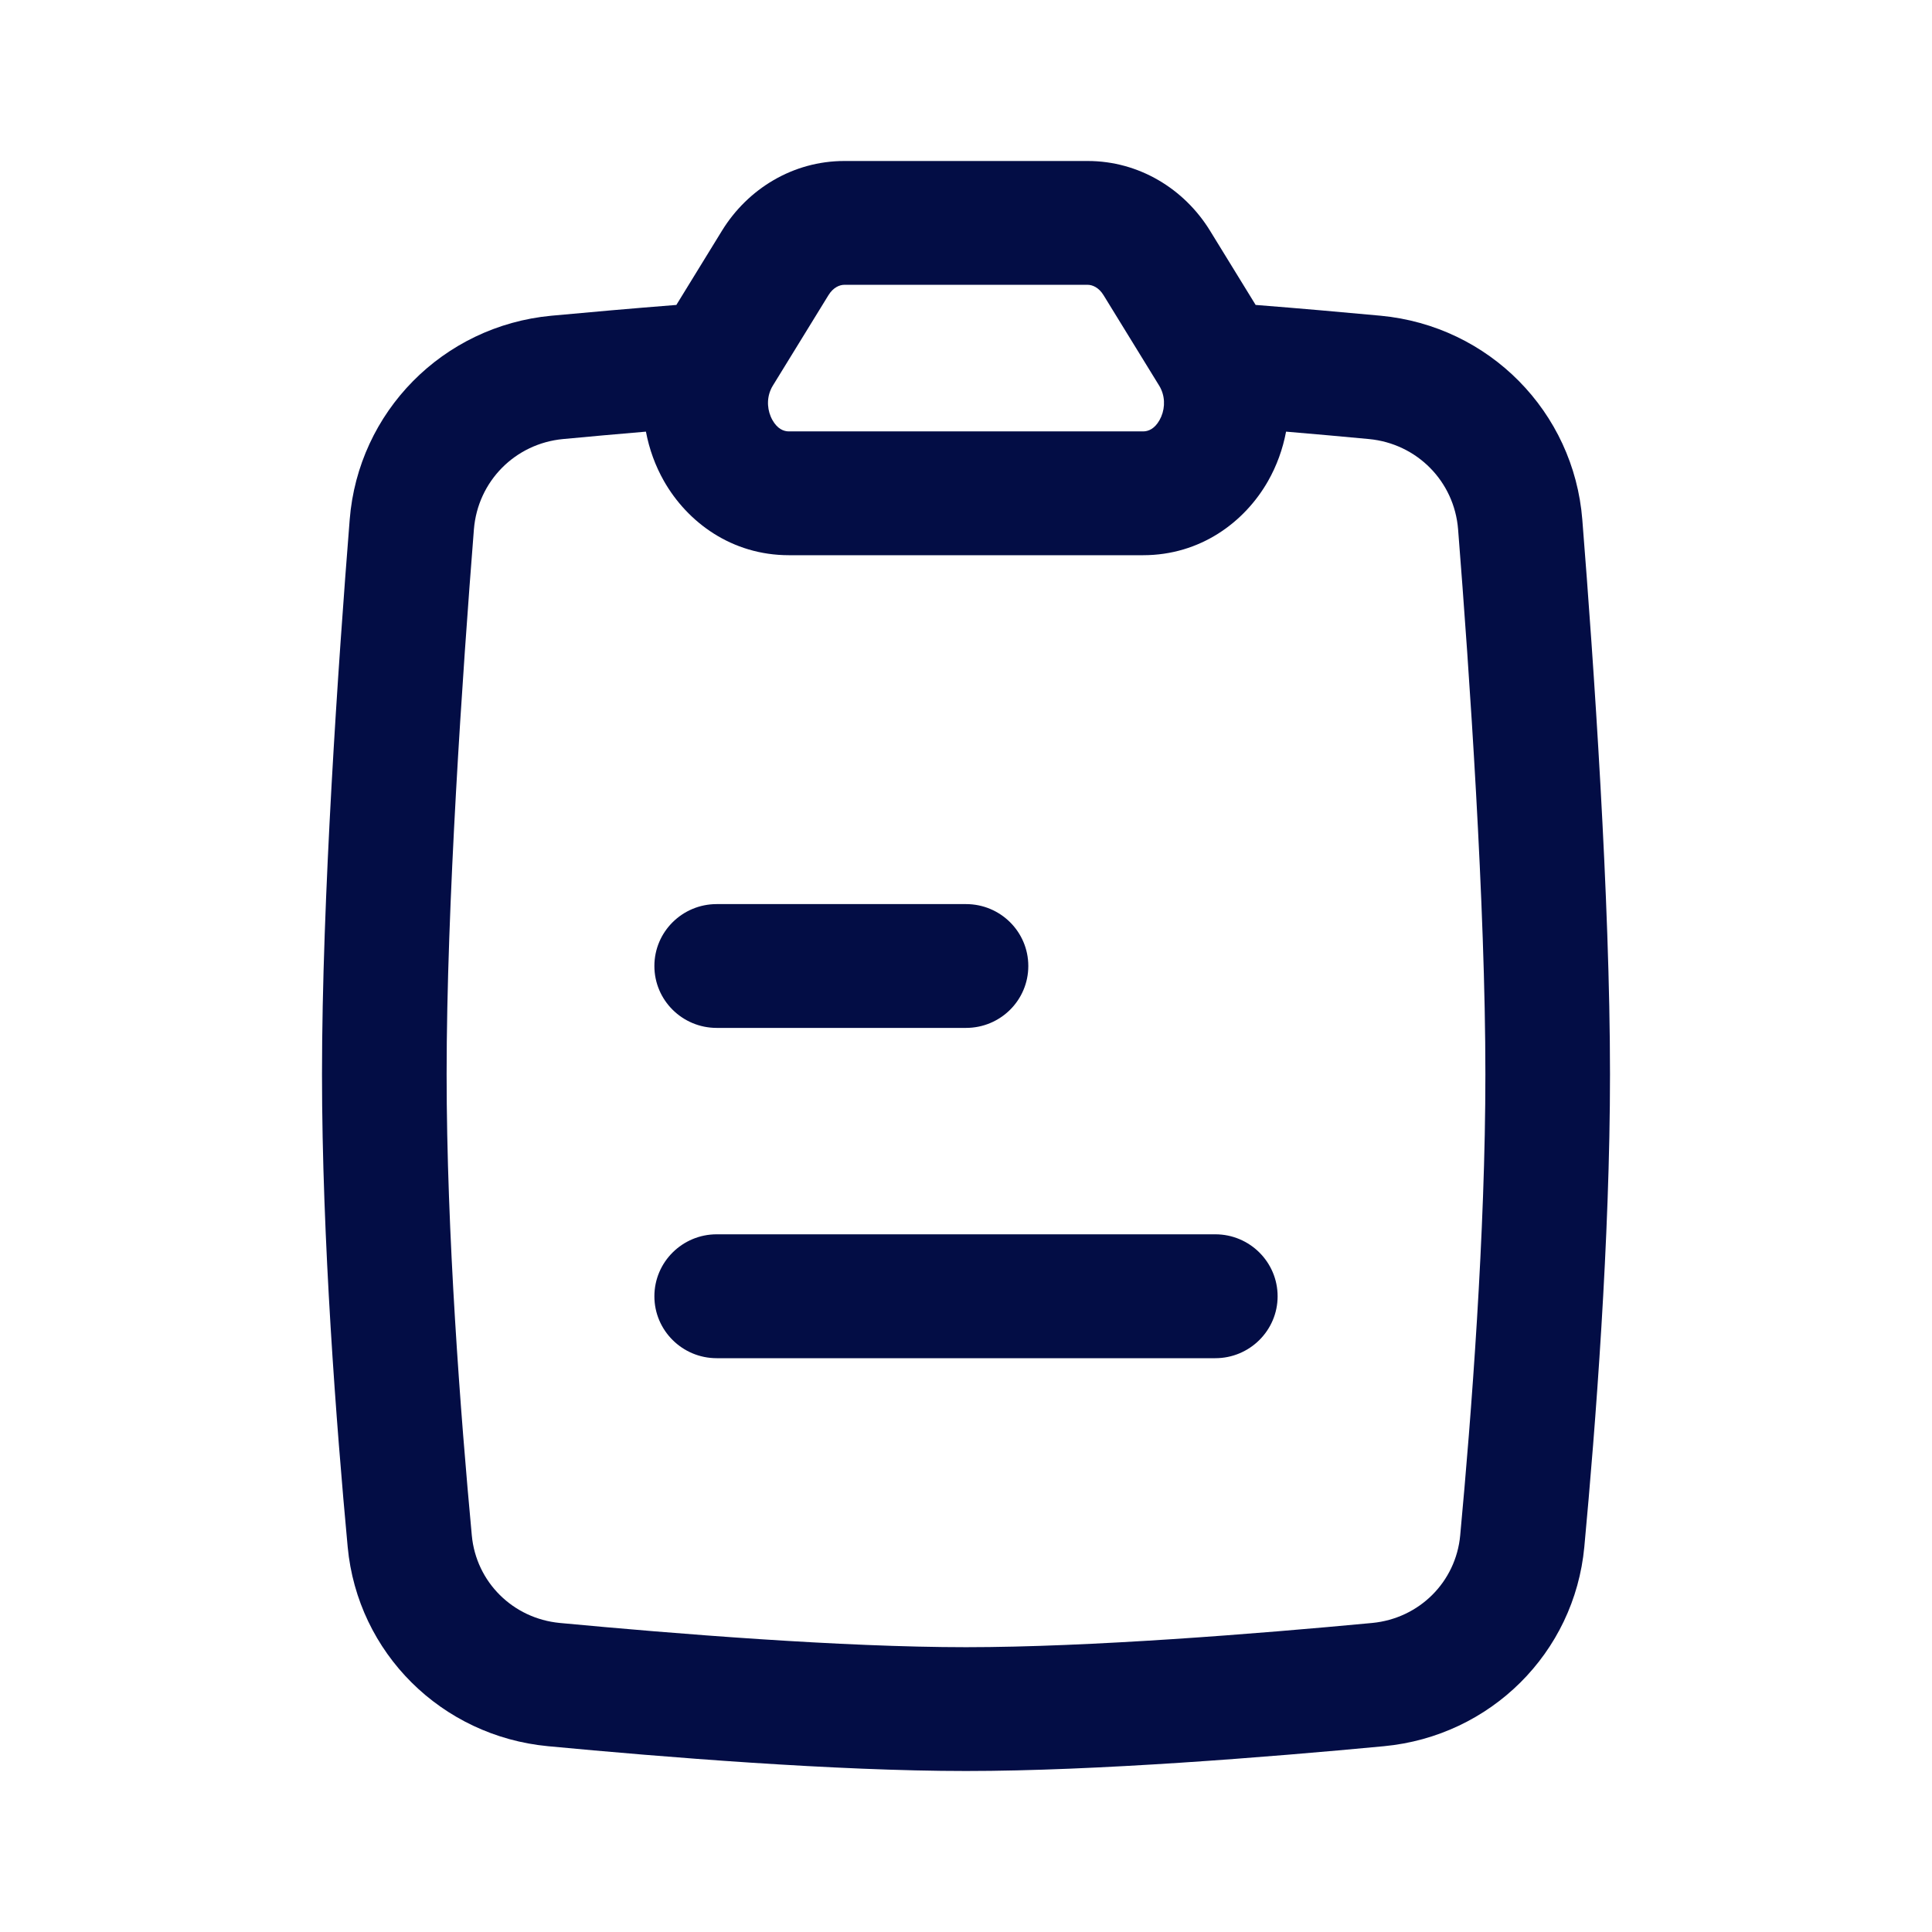
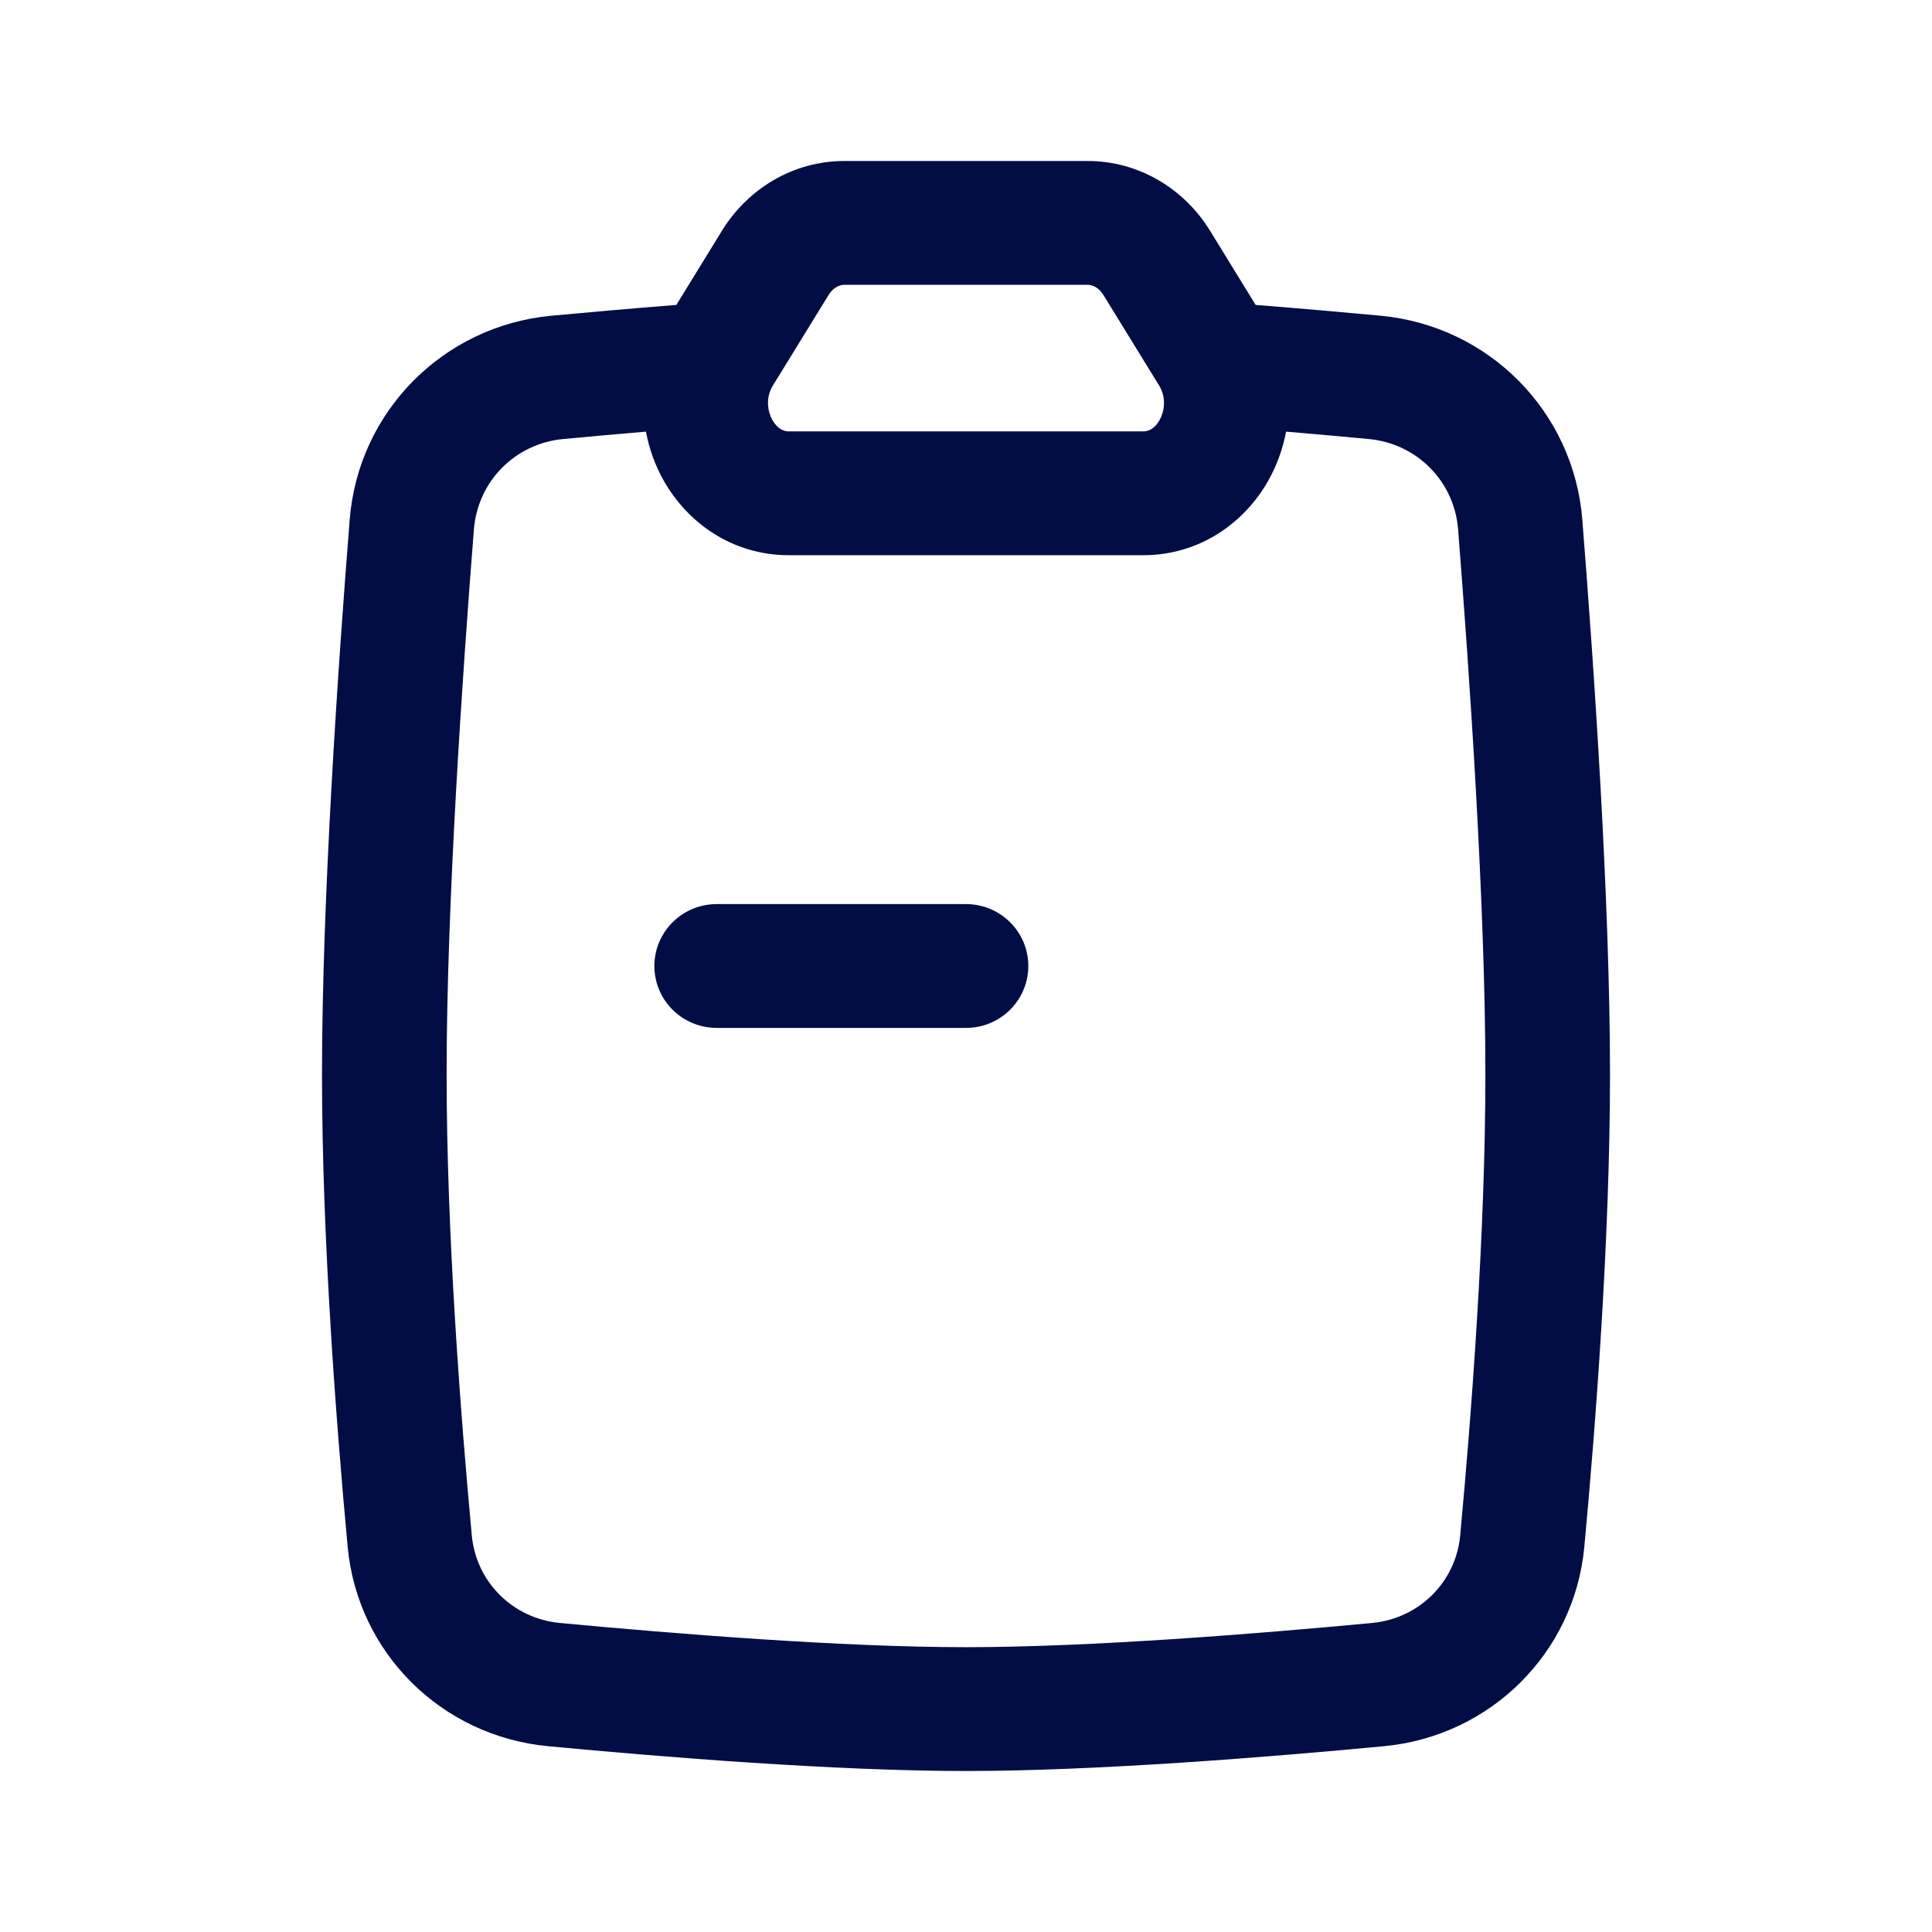
<svg xmlns="http://www.w3.org/2000/svg" width="800px" height="800px" viewBox="0 0 24 24" fill="none">
-   <path fill-rule="evenodd" clip-rule="evenodd" d="M8.129 16.103C8.129 16.527 8.476 16.872 8.903 16.872H15.097C15.524 16.872 15.871 16.527 15.871 16.103C15.871 15.678 15.524 15.333 15.097 15.333H8.903C8.476 15.333 8.129 15.678 8.129 16.103Z" fill="#030D45" />
  <path fill-rule="evenodd" clip-rule="evenodd" d="M8.129 12C8.129 12.425 8.476 12.769 8.903 12.769H12C12.428 12.769 12.774 12.425 12.774 12C12.774 11.575 12.428 11.231 12 11.231H8.903C8.476 11.231 8.129 11.575 8.129 12Z" fill="#030D45" />
  <path fill-rule="evenodd" clip-rule="evenodd" d="M8.968 2.867C9.289 2.344 9.853 2 10.488 2H13.512C14.147 2 14.711 2.344 15.032 2.867L15.598 3.788C16.157 3.832 16.688 3.879 17.151 3.922C18.5 4.049 19.55 5.118 19.656 6.455C19.799 8.253 20 11.177 20 13.344C20 15.39 19.821 17.712 19.681 19.216C19.558 20.533 18.515 21.567 17.192 21.692C15.755 21.828 13.62 22 12 22C10.38 22 8.245 21.828 6.808 21.692C5.485 21.567 4.442 20.533 4.319 19.216C4.179 17.712 4 15.39 4 13.344C4 11.177 4.201 8.253 4.344 6.455C4.45 5.118 5.5 4.049 6.849 3.922C7.312 3.879 7.843 3.832 8.402 3.788L8.968 2.867ZM8.024 5.362C7.658 5.393 7.311 5.424 6.995 5.454C6.399 5.51 5.935 5.979 5.887 6.576C5.745 8.373 5.548 11.244 5.548 13.344C5.548 15.318 5.722 17.583 5.861 19.074C5.915 19.652 6.37 20.105 6.954 20.161C8.388 20.296 10.46 20.462 12 20.462C13.54 20.462 15.612 20.296 17.046 20.161C17.63 20.105 18.085 19.652 18.139 19.074C18.278 17.583 18.452 15.318 18.452 13.344C18.452 11.244 18.255 8.373 18.113 6.576C18.066 5.979 17.601 5.51 17.005 5.454C16.689 5.424 16.342 5.393 15.976 5.362C15.935 5.58 15.859 5.788 15.752 5.976C15.46 6.489 14.909 6.897 14.2 6.897H9.8C9.091 6.897 8.54 6.489 8.248 5.976C8.141 5.788 8.065 5.58 8.024 5.362ZM10.488 3.538C10.433 3.538 10.351 3.568 10.29 3.669L9.602 4.788C9.591 4.805 9.583 4.821 9.576 4.837C9.52 4.961 9.532 5.106 9.596 5.219C9.657 5.327 9.734 5.359 9.8 5.359H14.2C14.266 5.359 14.343 5.327 14.404 5.219C14.468 5.106 14.48 4.961 14.424 4.837C14.417 4.821 14.409 4.805 14.398 4.788L13.71 3.669C13.649 3.568 13.567 3.538 13.512 3.538H10.488Z" fill="#030D45" />
</svg>